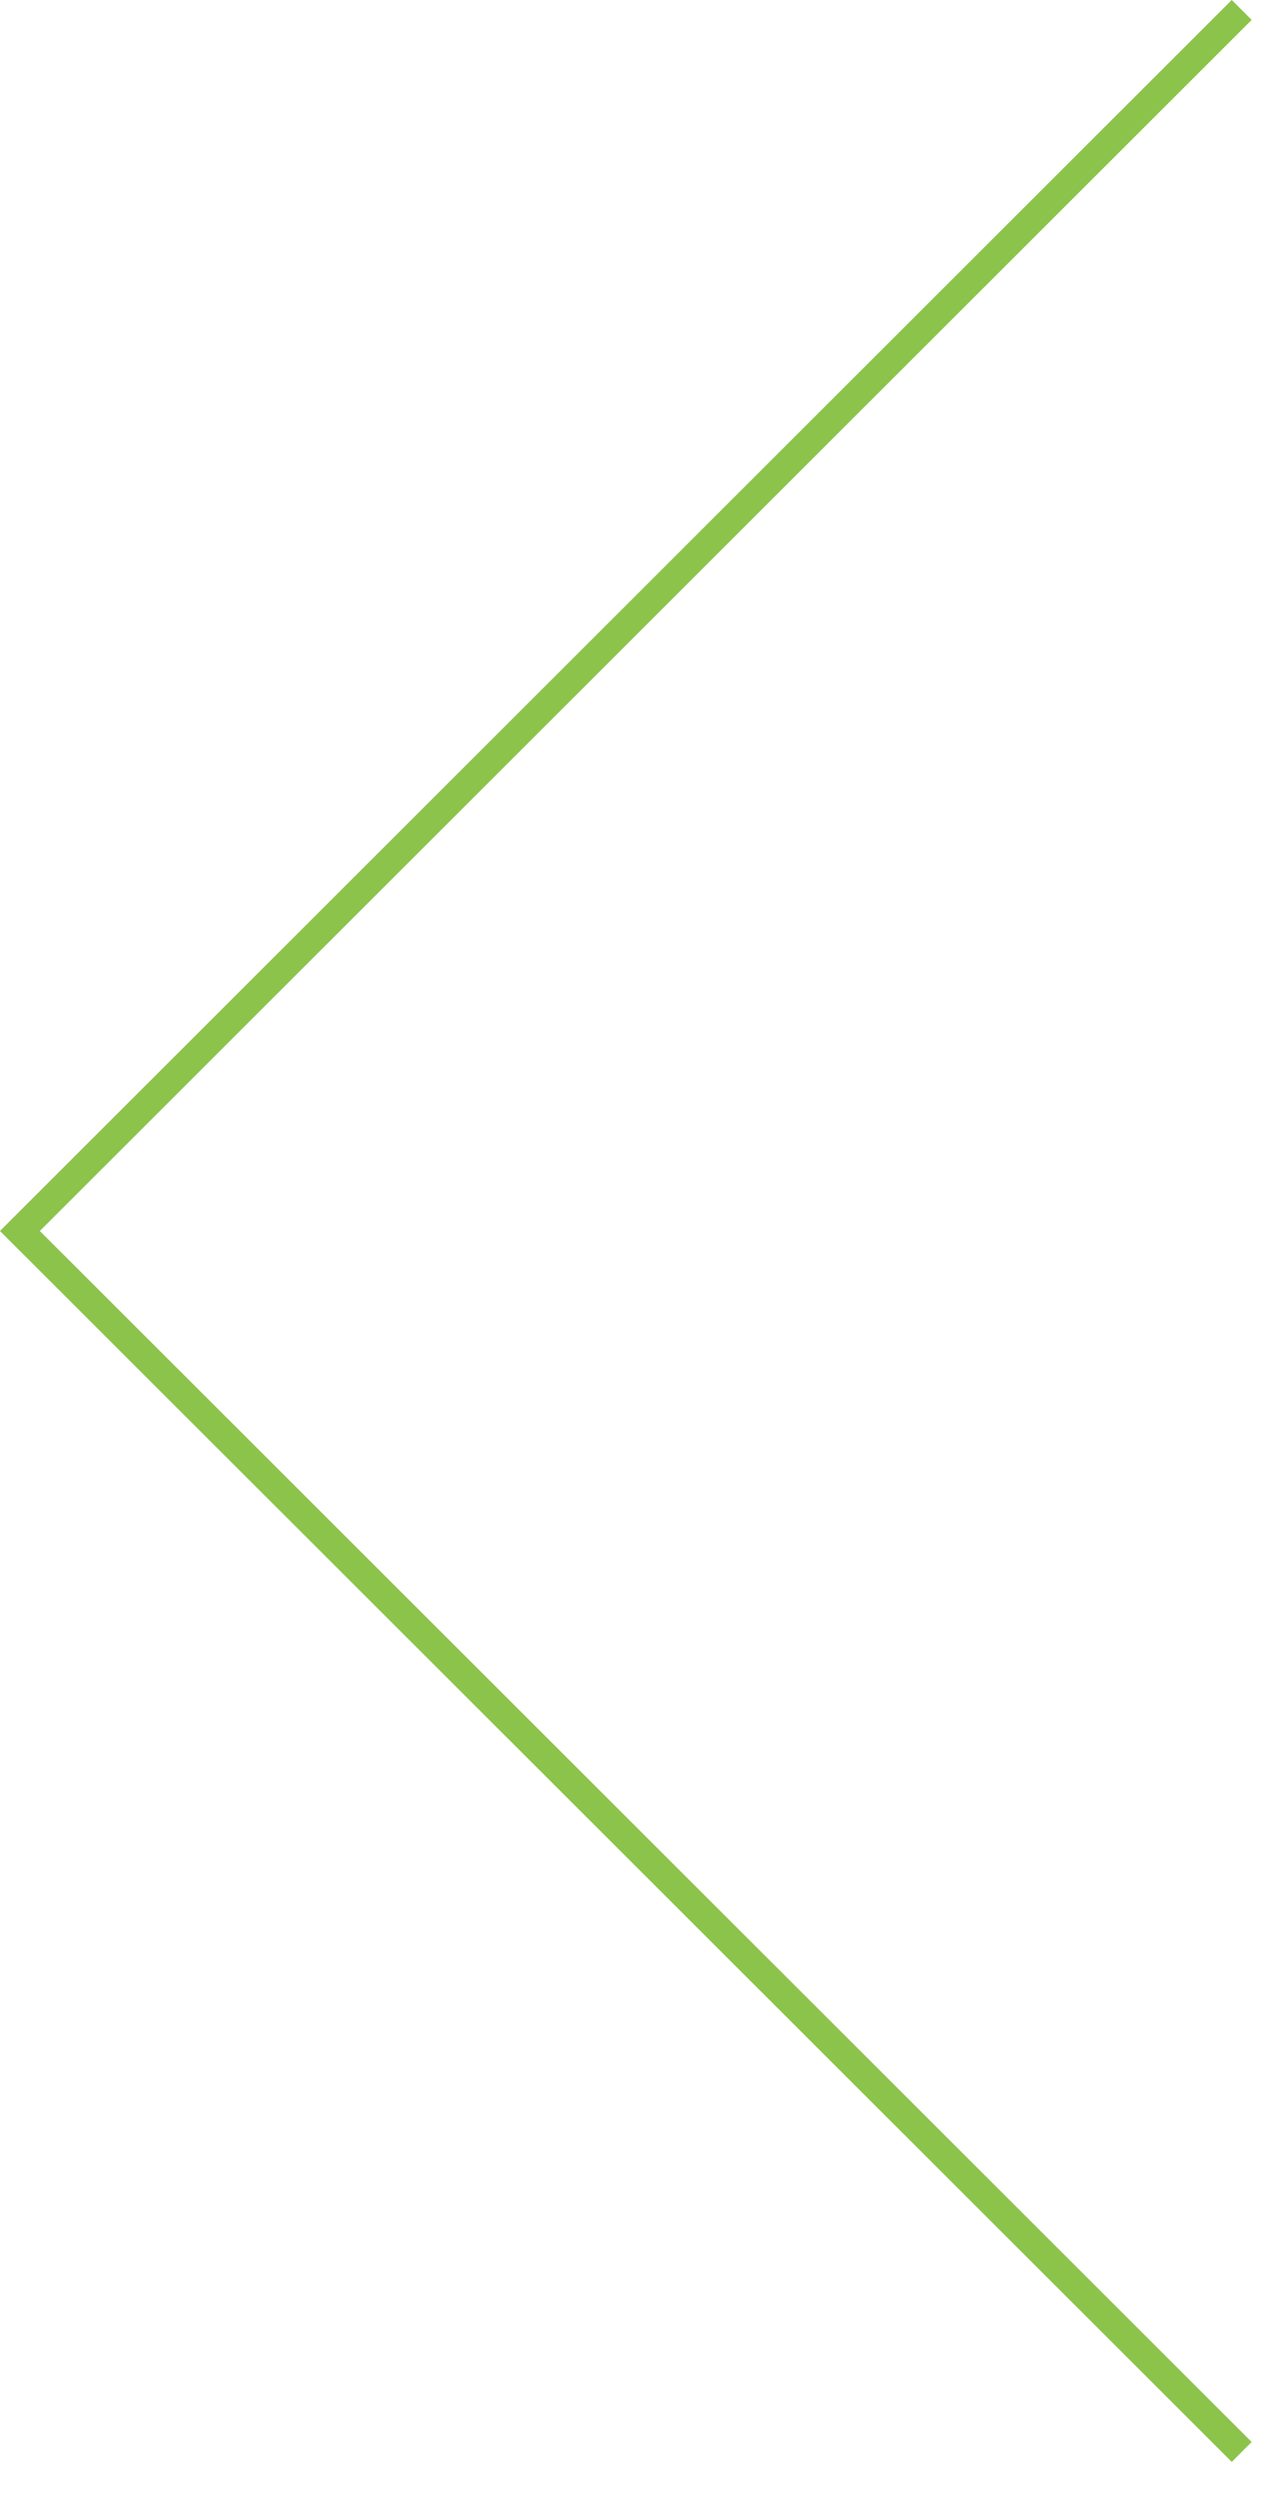
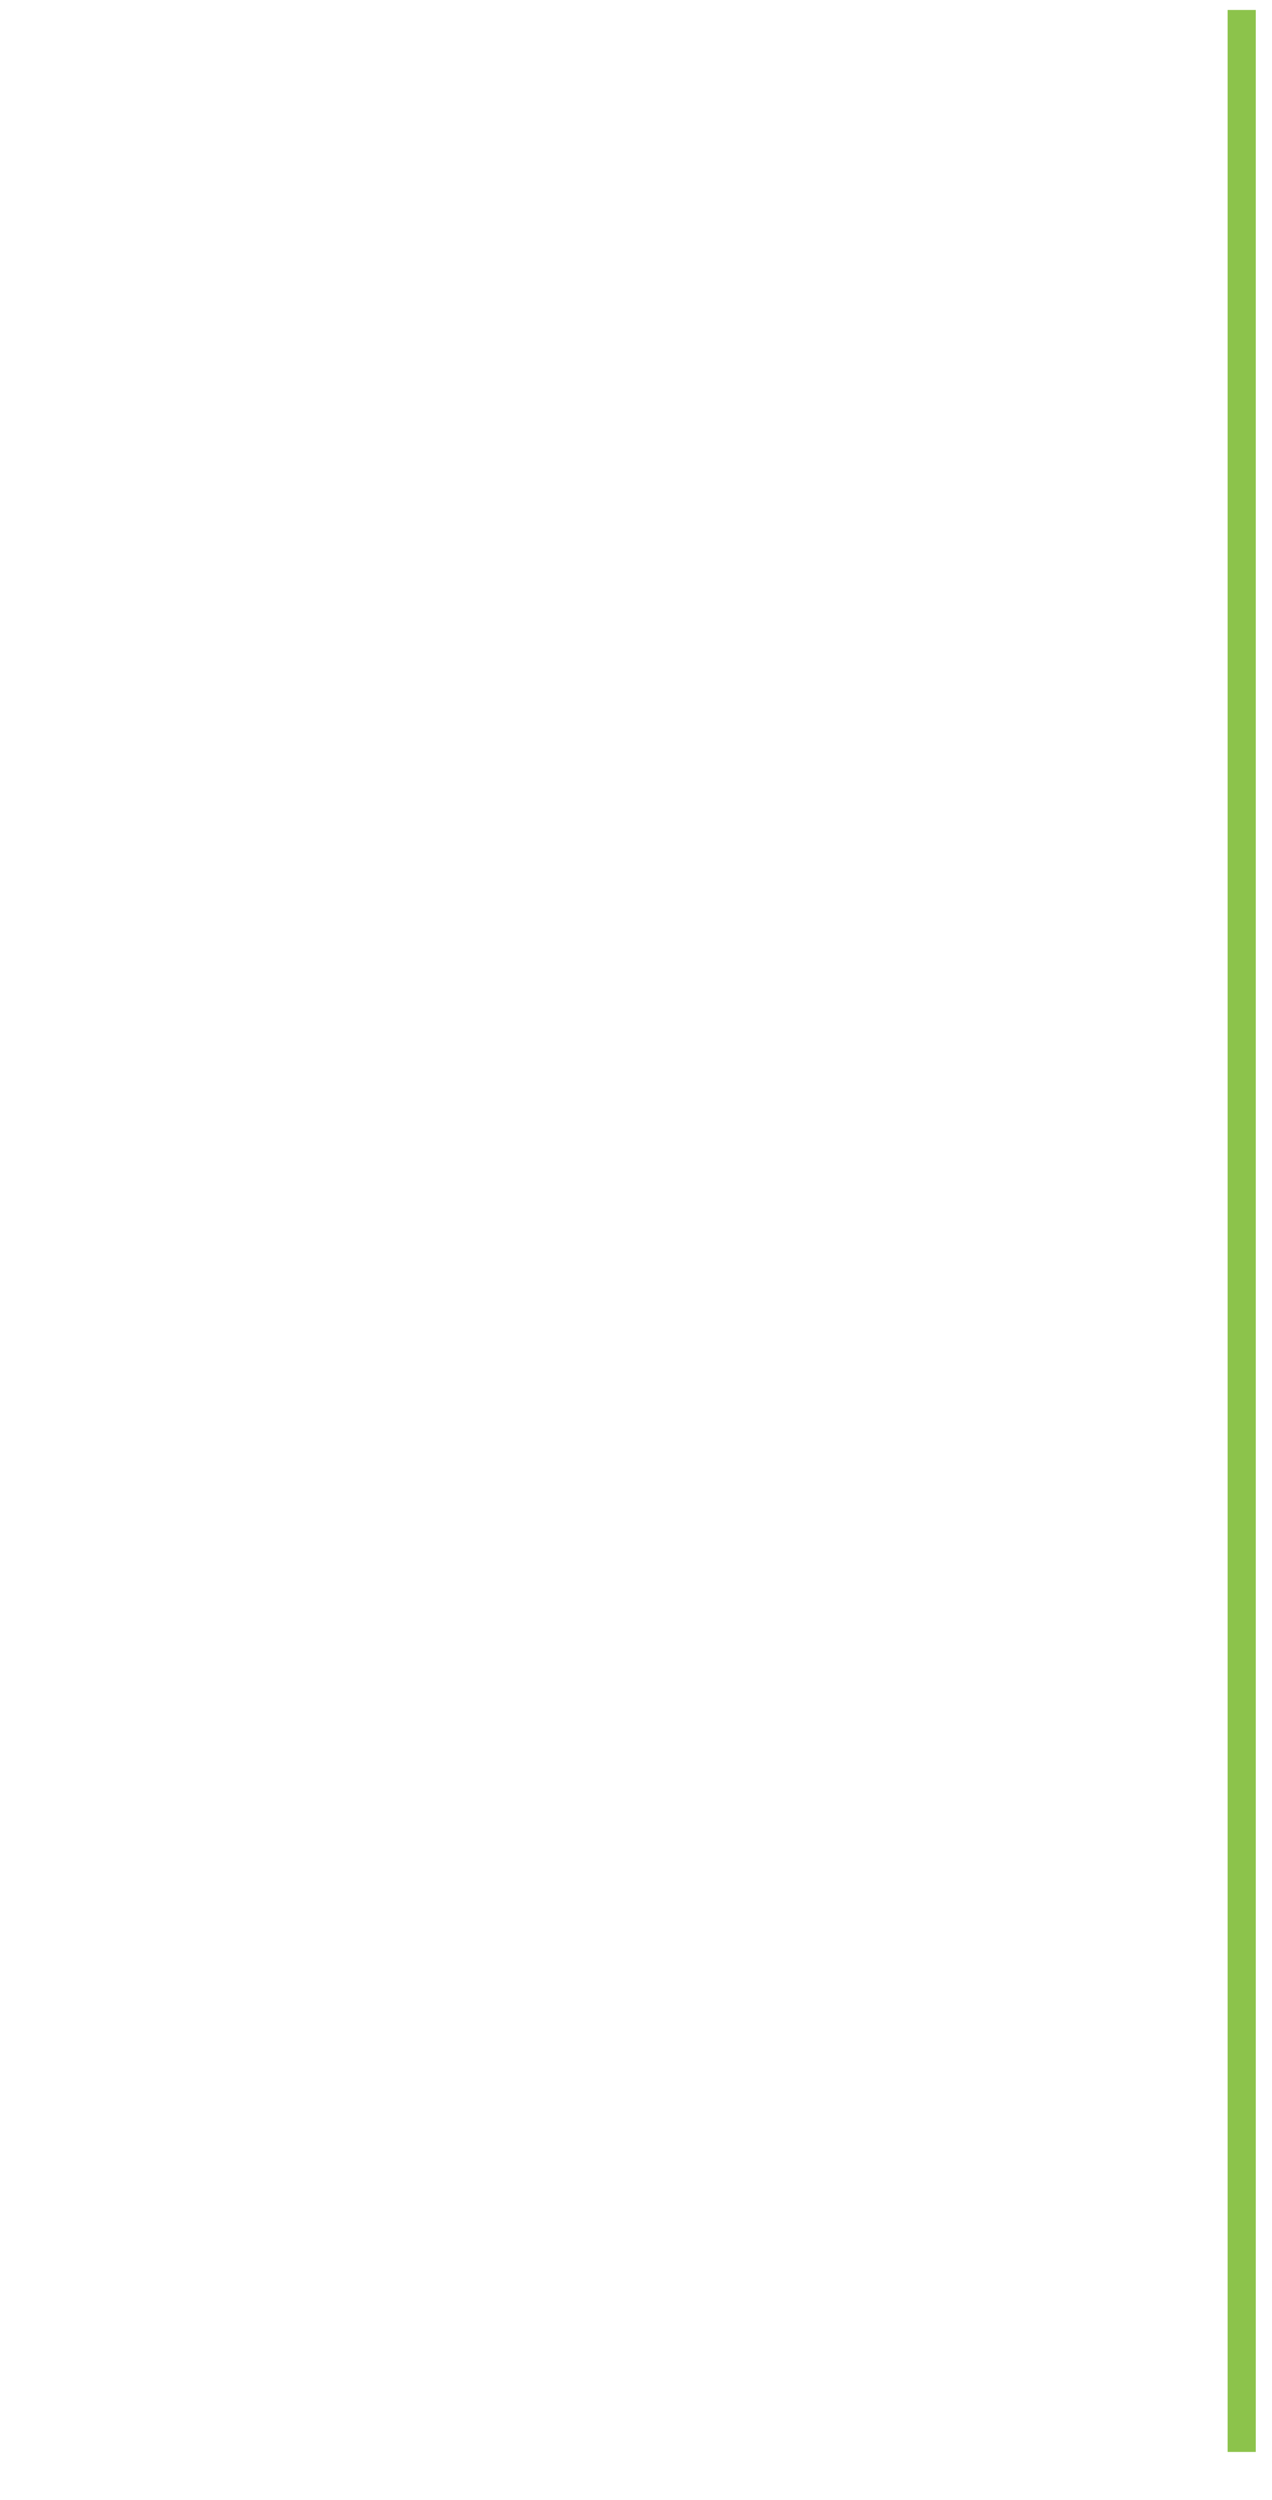
<svg xmlns="http://www.w3.org/2000/svg" width="28" height="55" viewBox="0 0 28 55" fill="none">
-   <path d="M27.333 53.946L0.438 27.083L27.333 0.219" stroke="#8CC34B" stroke-width="0.62" stroke-miterlimit="10" />
+   <path d="M27.333 53.946L27.333 0.219" stroke="#8CC34B" stroke-width="0.62" stroke-miterlimit="10" />
</svg>